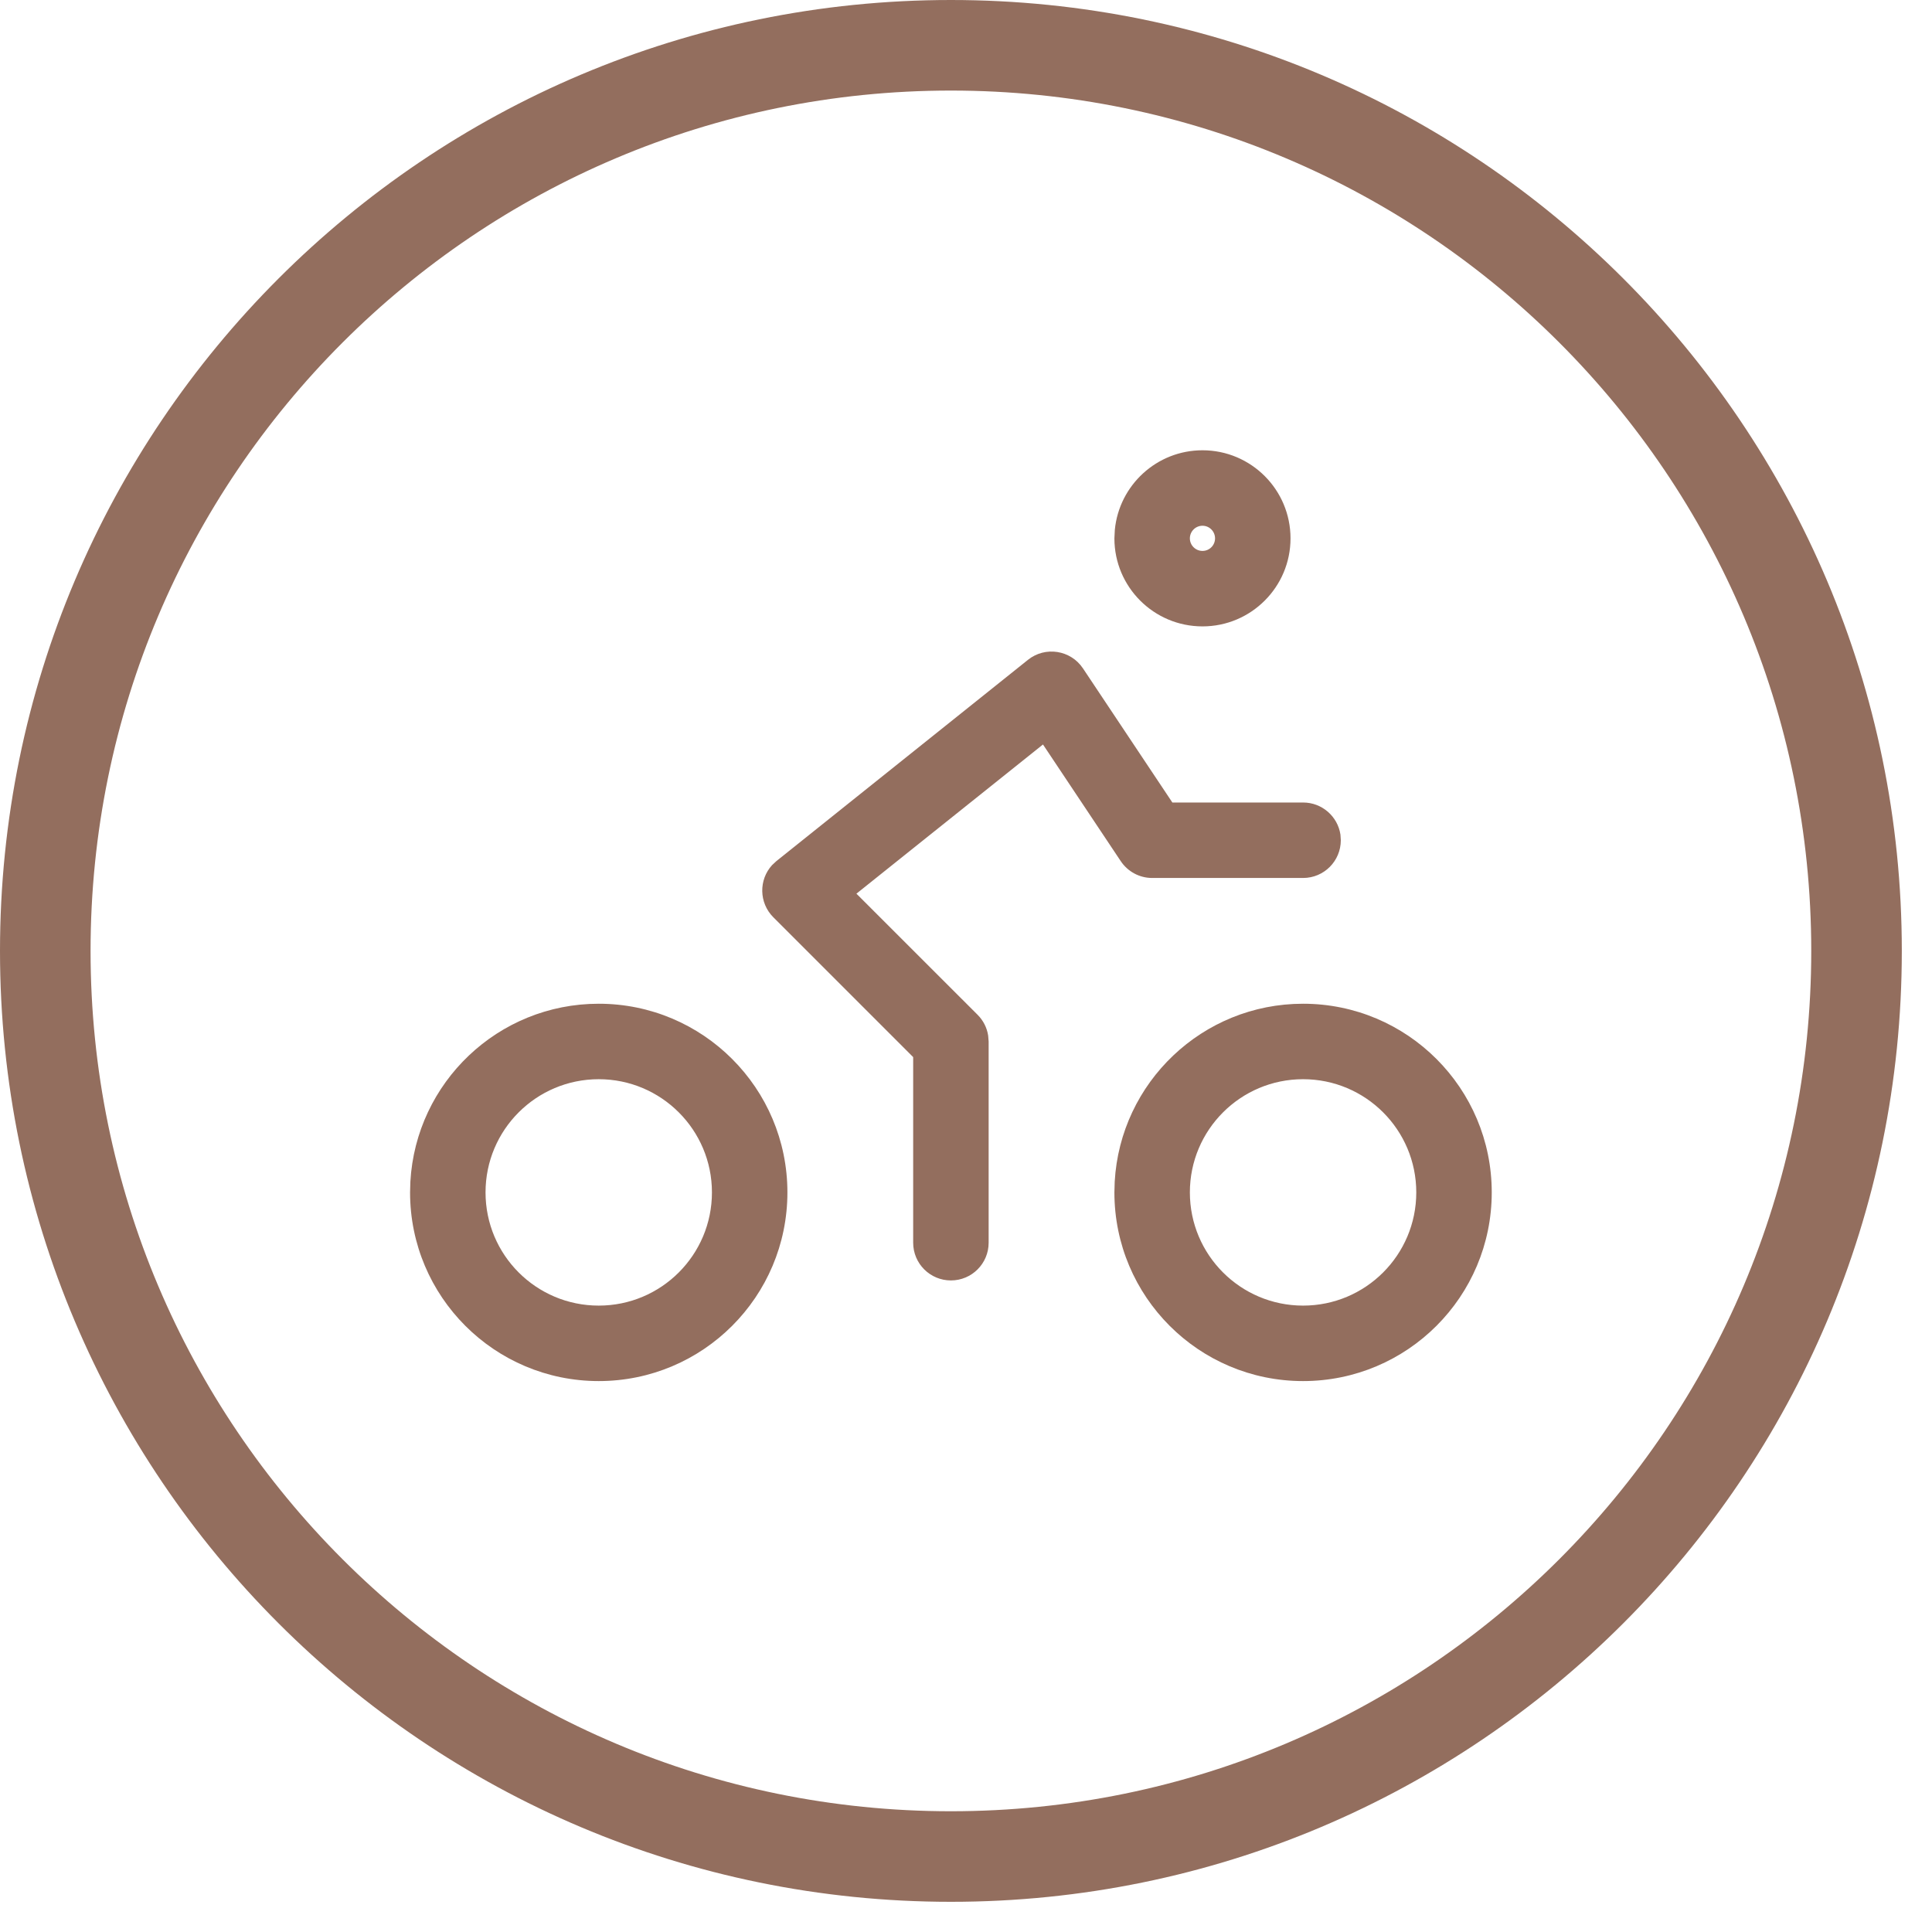
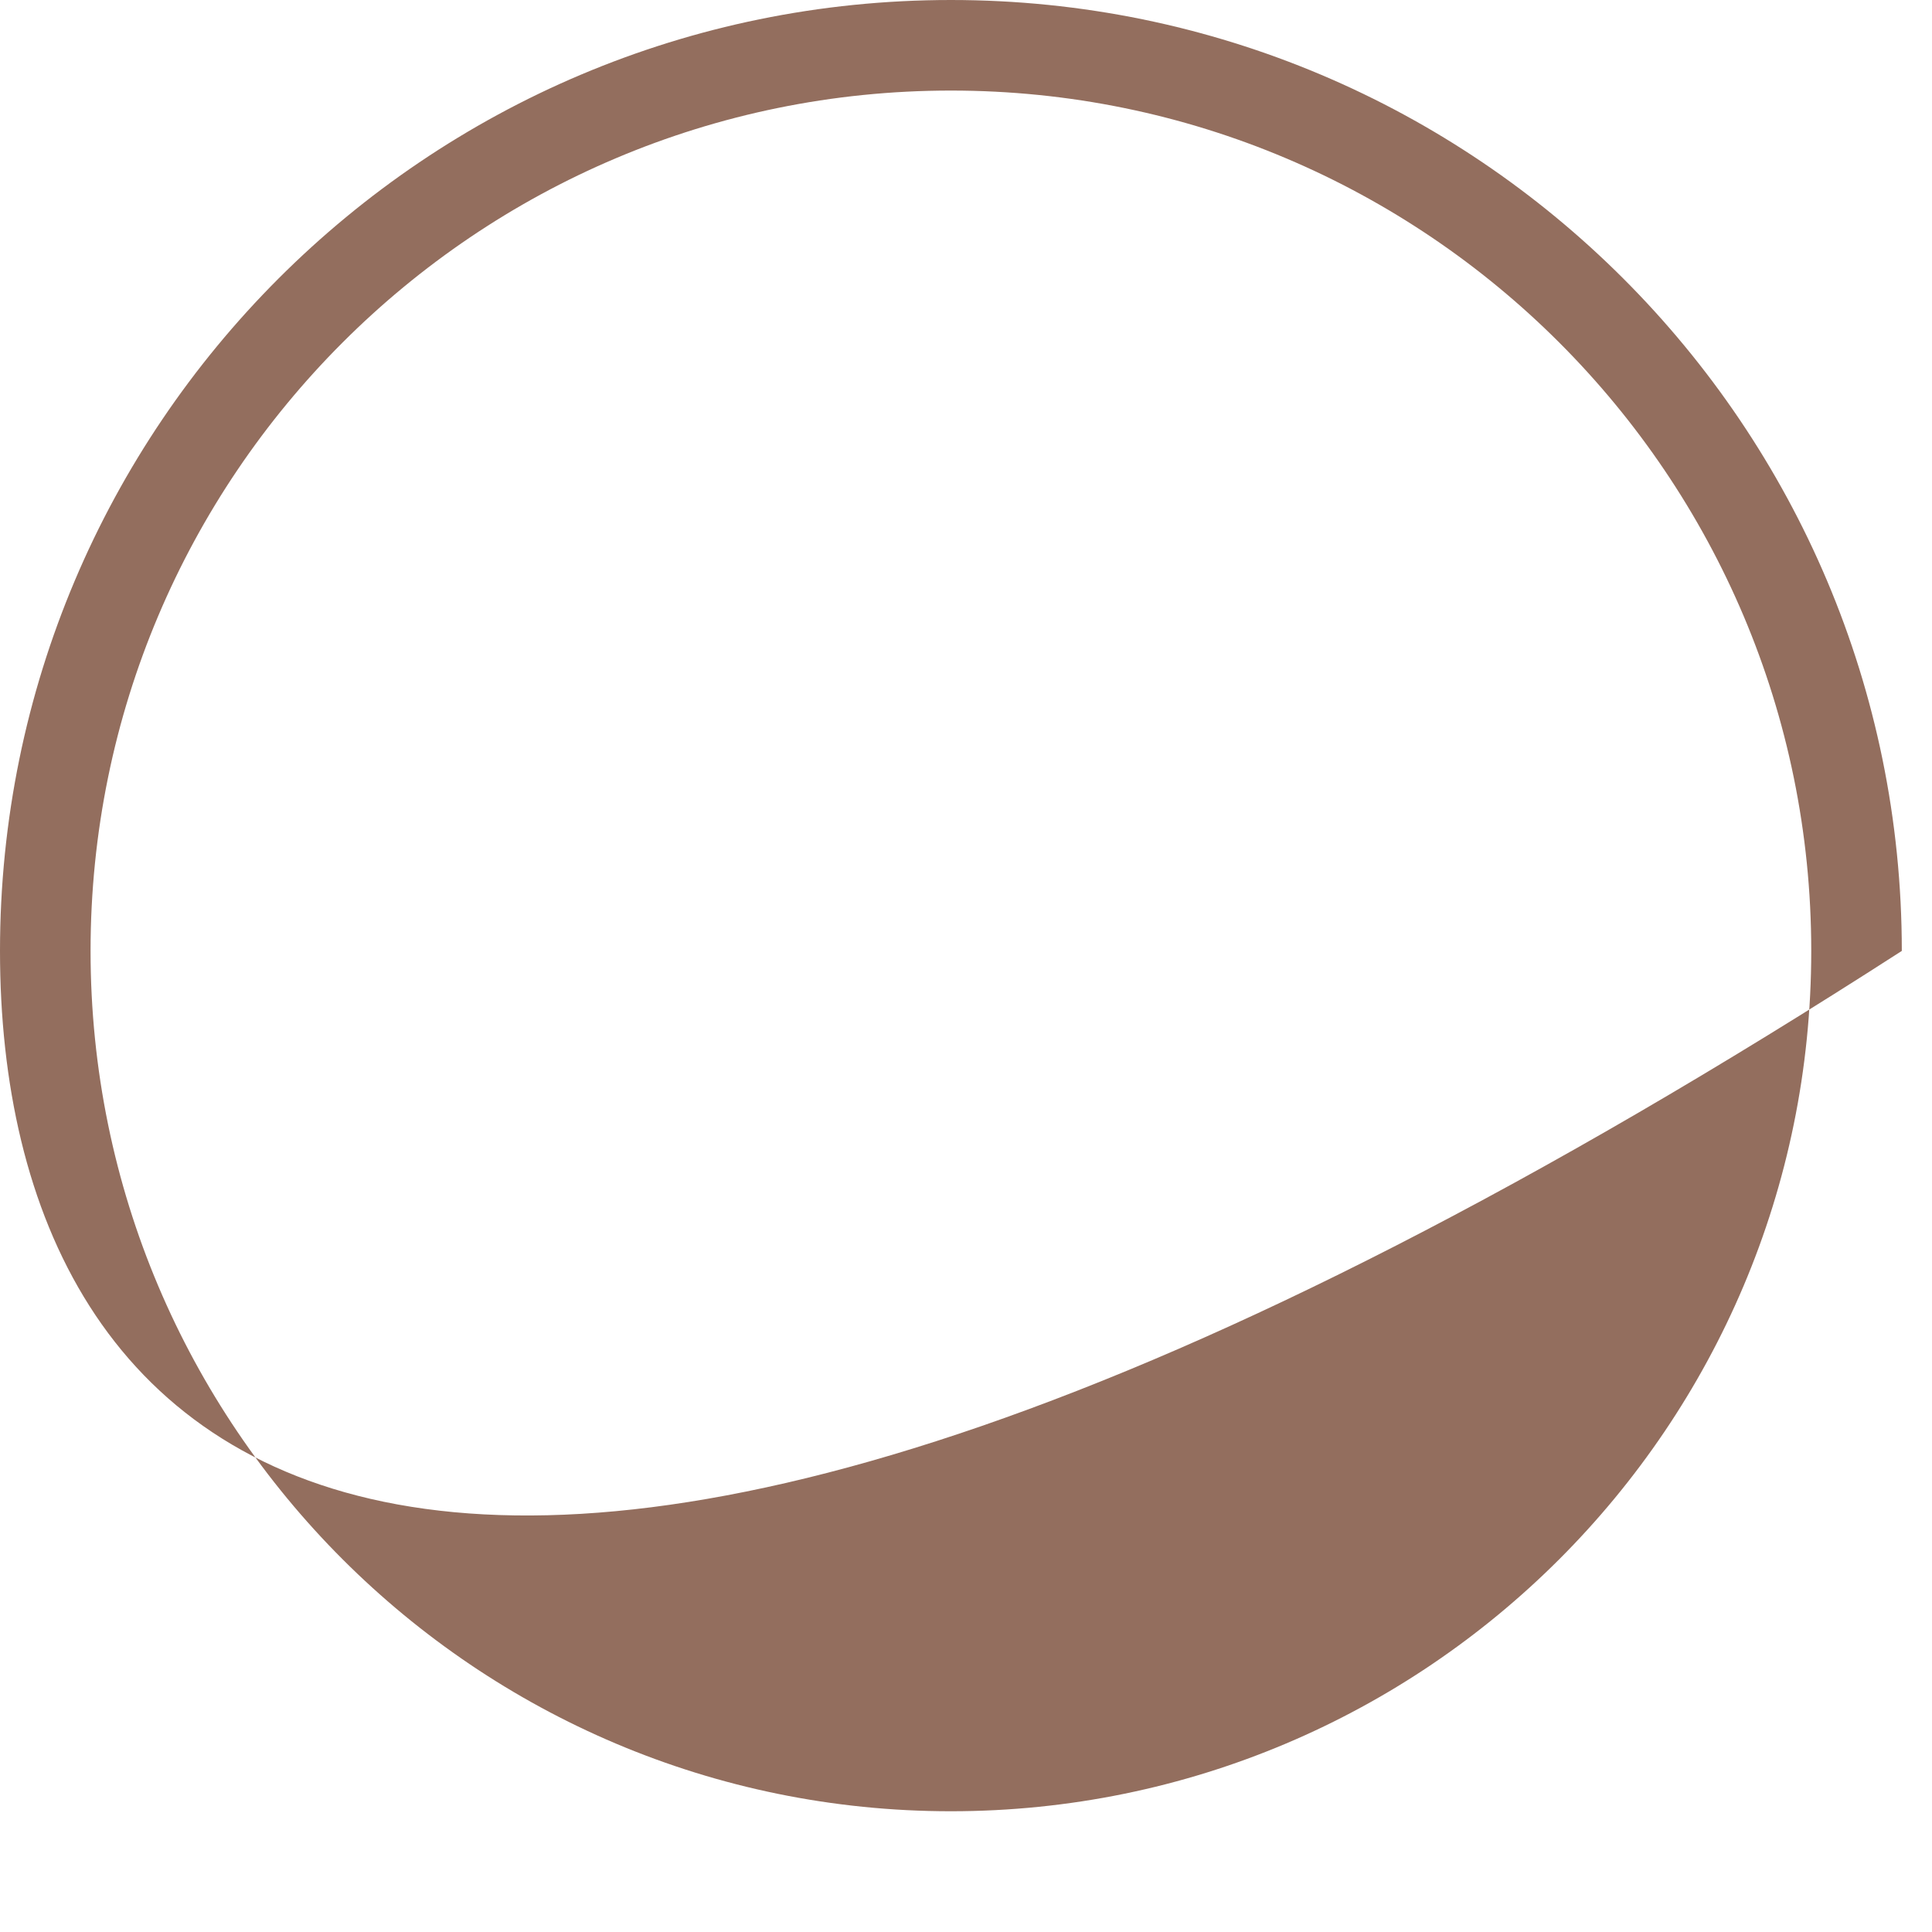
<svg xmlns="http://www.w3.org/2000/svg" width="32" height="32" viewBox="0 0 32 32">
  <g fill="#936E5E">
-     <path d="M15.75,0 C24.448,0 31.5,7.052 31.5,15.75 C31.5,24.448 24.448,31.5 15.75,31.5 C7.052,31.5 0,24.448 0,15.75 C0,7.052 7.052,0 15.75,0 Z M15.75,1.5 C7.88,1.5 1.5,7.88 1.5,15.75 C1.5,23.62 7.88,30 15.75,30 C23.62,30 30,23.62 30,15.75 C30,7.88 23.62,1.5 15.75,1.5 Z" />
-     <path d="M9.917,16.625 C11.643,16.625 13.042,18.024 13.042,19.75 C13.042,21.476 11.643,22.875 9.917,22.875 C8.191,22.875 6.792,21.476 6.792,19.75 L6.797,19.573 C6.889,17.929 8.25,16.625 9.917,16.625 Z M21.583,16.625 C23.309,16.625 24.708,18.024 24.708,19.75 C24.708,21.476 23.309,22.875 21.583,22.875 C19.857,22.875 18.458,21.476 18.458,19.75 L18.463,19.573 C18.555,17.929 19.917,16.625 21.583,16.625 Z M9.917,17.875 C8.881,17.875 8.042,18.714 8.042,19.75 C8.042,20.786 8.881,21.625 9.917,21.625 C10.952,21.625 11.792,20.786 11.792,19.75 C11.792,18.714 10.952,17.875 9.917,17.875 Z M21.583,17.875 C20.548,17.875 19.708,18.714 19.708,19.75 C19.708,20.786 20.548,21.625 21.583,21.625 C22.619,21.625 23.458,20.786 23.458,19.75 C23.458,18.714 22.619,17.875 21.583,17.875 Z M17.937,11.07 L19.418,13.292 L21.583,13.292 C21.897,13.292 22.157,13.523 22.202,13.824 L22.208,13.917 C22.208,14.262 21.929,14.542 21.583,14.542 L19.083,14.542 C18.874,14.542 18.679,14.437 18.563,14.263 L17.275,12.331 L14.185,14.802 L16.192,16.808 C16.286,16.902 16.347,17.022 16.367,17.152 L16.375,17.25 L16.375,20.583 C16.375,20.929 16.095,21.208 15.75,21.208 C15.405,21.208 15.125,20.929 15.125,20.583 L15.125,17.509 L12.808,15.192 C12.569,14.952 12.567,14.572 12.787,14.33 L12.86,14.262 L17.026,10.929 C17.312,10.7 17.733,10.765 17.937,11.07 Z M19.917,7.458 C20.722,7.458 21.375,8.111 21.375,8.917 C21.375,9.722 20.722,10.375 19.917,10.375 C19.111,10.375 18.458,9.722 18.458,8.917 L18.465,8.776 C18.536,8.037 19.159,7.458 19.917,7.458 Z M19.917,8.708 C19.802,8.708 19.708,8.802 19.708,8.917 C19.708,9.032 19.802,9.125 19.917,9.125 C20.032,9.125 20.125,9.032 20.125,8.917 C20.125,8.802 20.032,8.708 19.917,8.708 Z" />
+     <path d="M15.75,0 C24.448,0 31.5,7.052 31.5,15.75 C7.052,31.5 0,24.448 0,15.75 C0,7.052 7.052,0 15.75,0 Z M15.75,1.5 C7.88,1.5 1.5,7.88 1.5,15.75 C1.5,23.62 7.88,30 15.75,30 C23.62,30 30,23.62 30,15.75 C30,7.88 23.62,1.5 15.75,1.5 Z" />
  </g>
</svg>